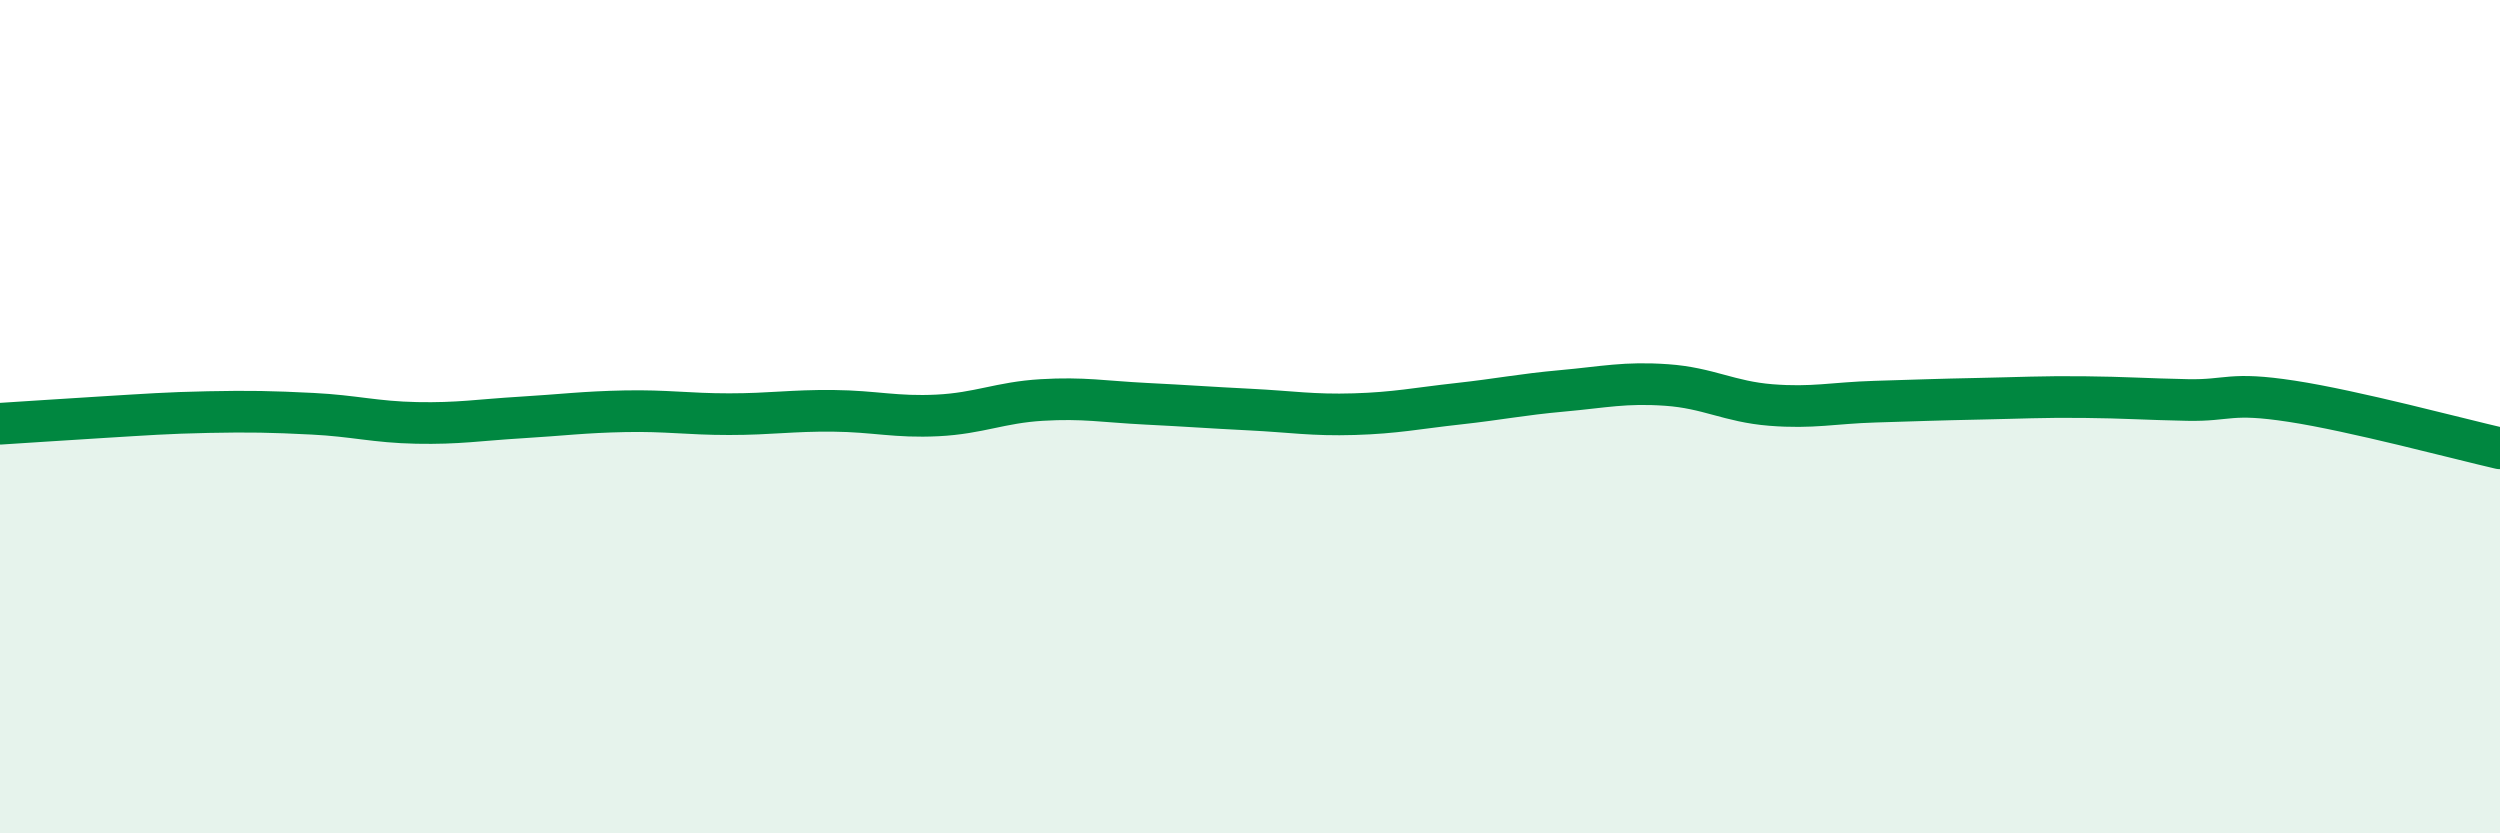
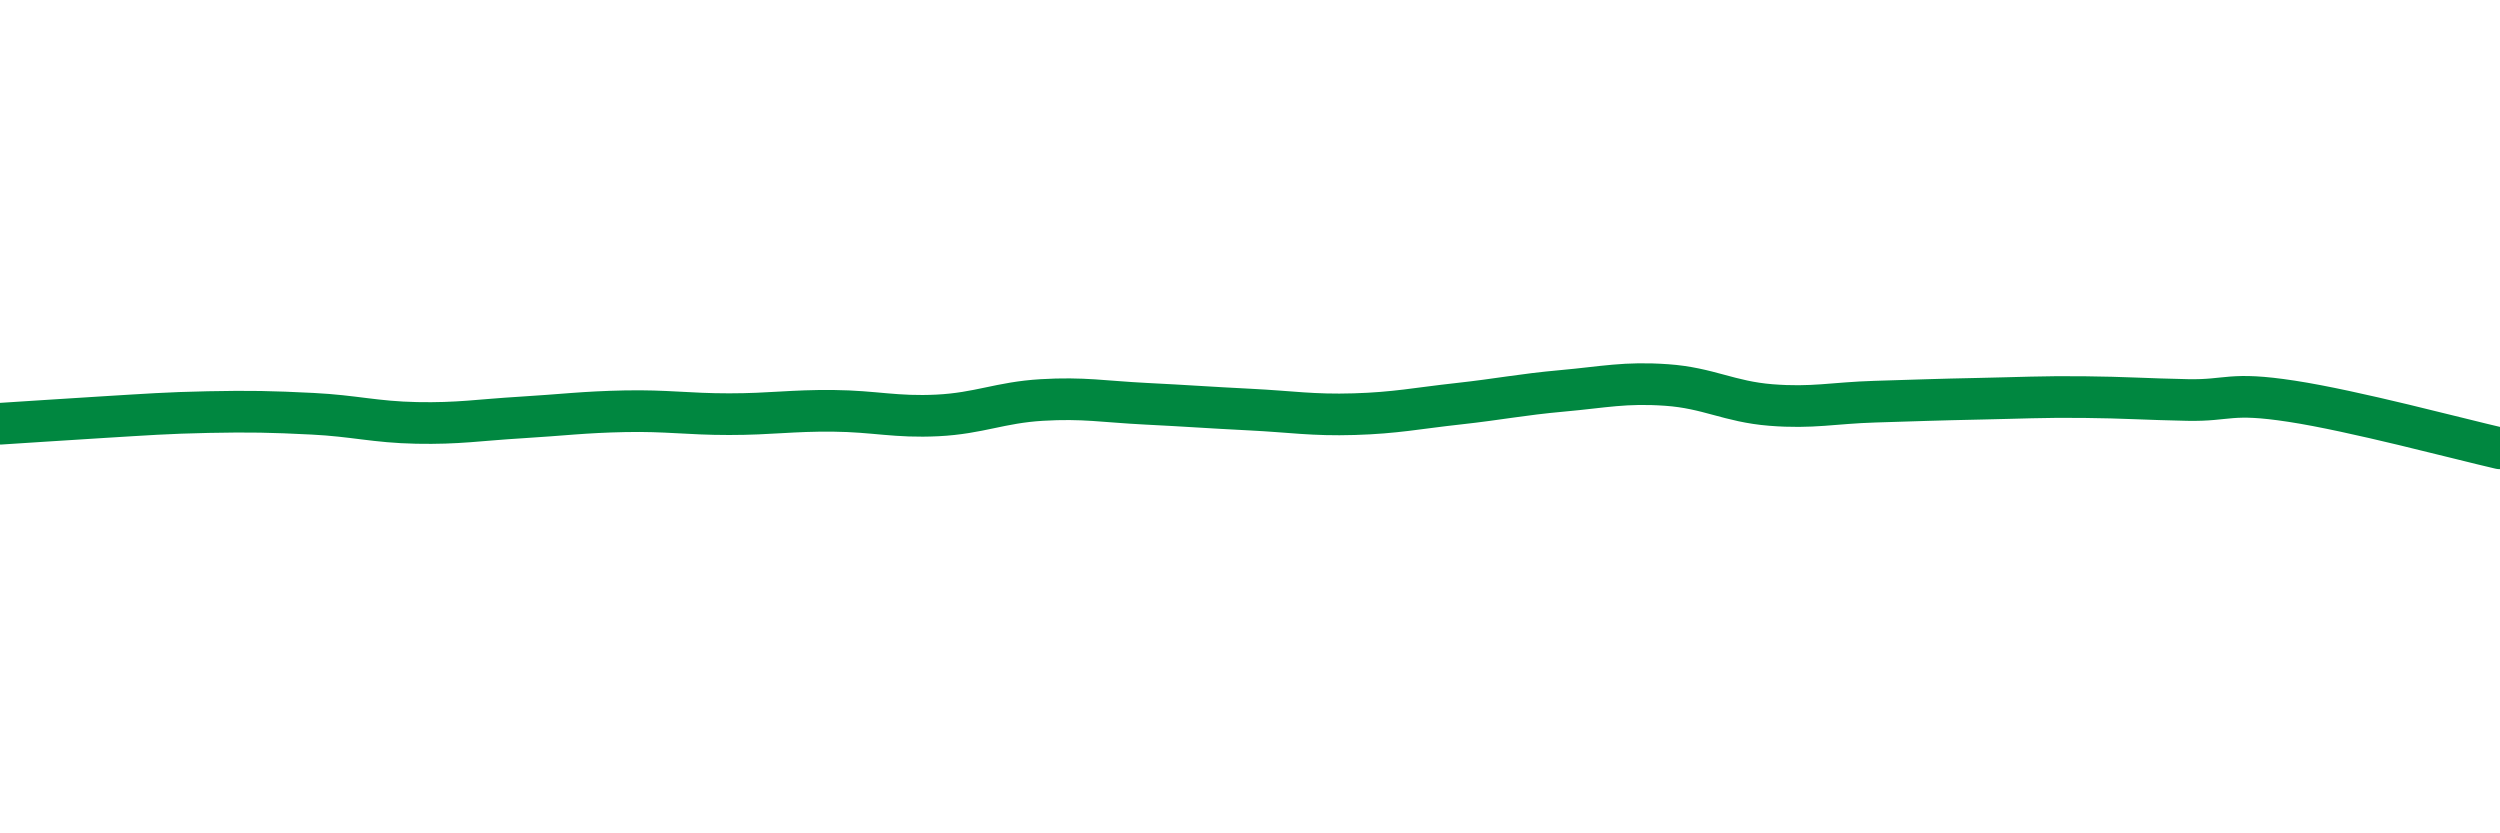
<svg xmlns="http://www.w3.org/2000/svg" width="60" height="20" viewBox="0 0 60 20">
-   <path d="M 0,10.17 C 0.5,10.14 1.5,10.07 2.5,10.01 C 3.5,9.95 4,9.91 5,9.89 C 6,9.87 6.5,9.88 7.5,9.93 C 8.5,9.98 9,10.13 10,10.15 C 11,10.17 11.5,10.08 12.5,10.02 C 13.5,9.96 14,9.89 15,9.87 C 16,9.85 16.5,9.94 17.5,9.94 C 18.5,9.94 19,9.85 20,9.86 C 21,9.87 21.5,10.02 22.5,9.97 C 23.5,9.92 24,9.66 25,9.6 C 26,9.54 26.5,9.64 27.5,9.69 C 28.5,9.74 29,9.78 30,9.83 C 31,9.88 31.5,9.97 32.5,9.94 C 33.5,9.91 34,9.8 35,9.69 C 36,9.58 36.5,9.47 37.5,9.38 C 38.5,9.29 39,9.17 40,9.24 C 41,9.31 41.5,9.64 42.5,9.72 C 43.5,9.8 44,9.67 45,9.64 C 46,9.61 46.5,9.59 47.5,9.57 C 48.5,9.55 49,9.52 50,9.53 C 51,9.54 51.5,9.58 52.5,9.6 C 53.5,9.62 53.5,9.4 55,9.63 C 56.5,9.86 59,10.53 60,10.76L60 20L0 20Z" fill="#008740" opacity="0.1" stroke-linecap="round" stroke-linejoin="round" />
  <path d="M 0,10.17 C 0.5,10.14 1.5,10.07 2.5,10.01 C 3.5,9.95 4,9.91 5,9.89 C 6,9.87 6.5,9.88 7.5,9.93 C 8.5,9.98 9,10.13 10,10.15 C 11,10.17 11.5,10.08 12.5,10.02 C 13.5,9.96 14,9.89 15,9.87 C 16,9.85 16.5,9.94 17.5,9.94 C 18.5,9.94 19,9.85 20,9.86 C 21,9.87 21.5,10.02 22.5,9.97 C 23.5,9.92 24,9.66 25,9.6 C 26,9.54 26.5,9.64 27.5,9.69 C 28.5,9.74 29,9.78 30,9.83 C 31,9.88 31.5,9.97 32.5,9.94 C 33.5,9.91 34,9.8 35,9.69 C 36,9.58 36.5,9.47 37.5,9.38 C 38.5,9.29 39,9.17 40,9.24 C 41,9.31 41.5,9.64 42.5,9.72 C 43.5,9.8 44,9.67 45,9.64 C 46,9.61 46.5,9.59 47.5,9.57 C 48.5,9.55 49,9.52 50,9.53 C 51,9.54 51.5,9.58 52.5,9.6 C 53.5,9.62 53.5,9.4 55,9.63 C 56.5,9.86 59,10.53 60,10.76" stroke="#008740" stroke-width="1" fill="none" stroke-linecap="round" stroke-linejoin="round" />
</svg>